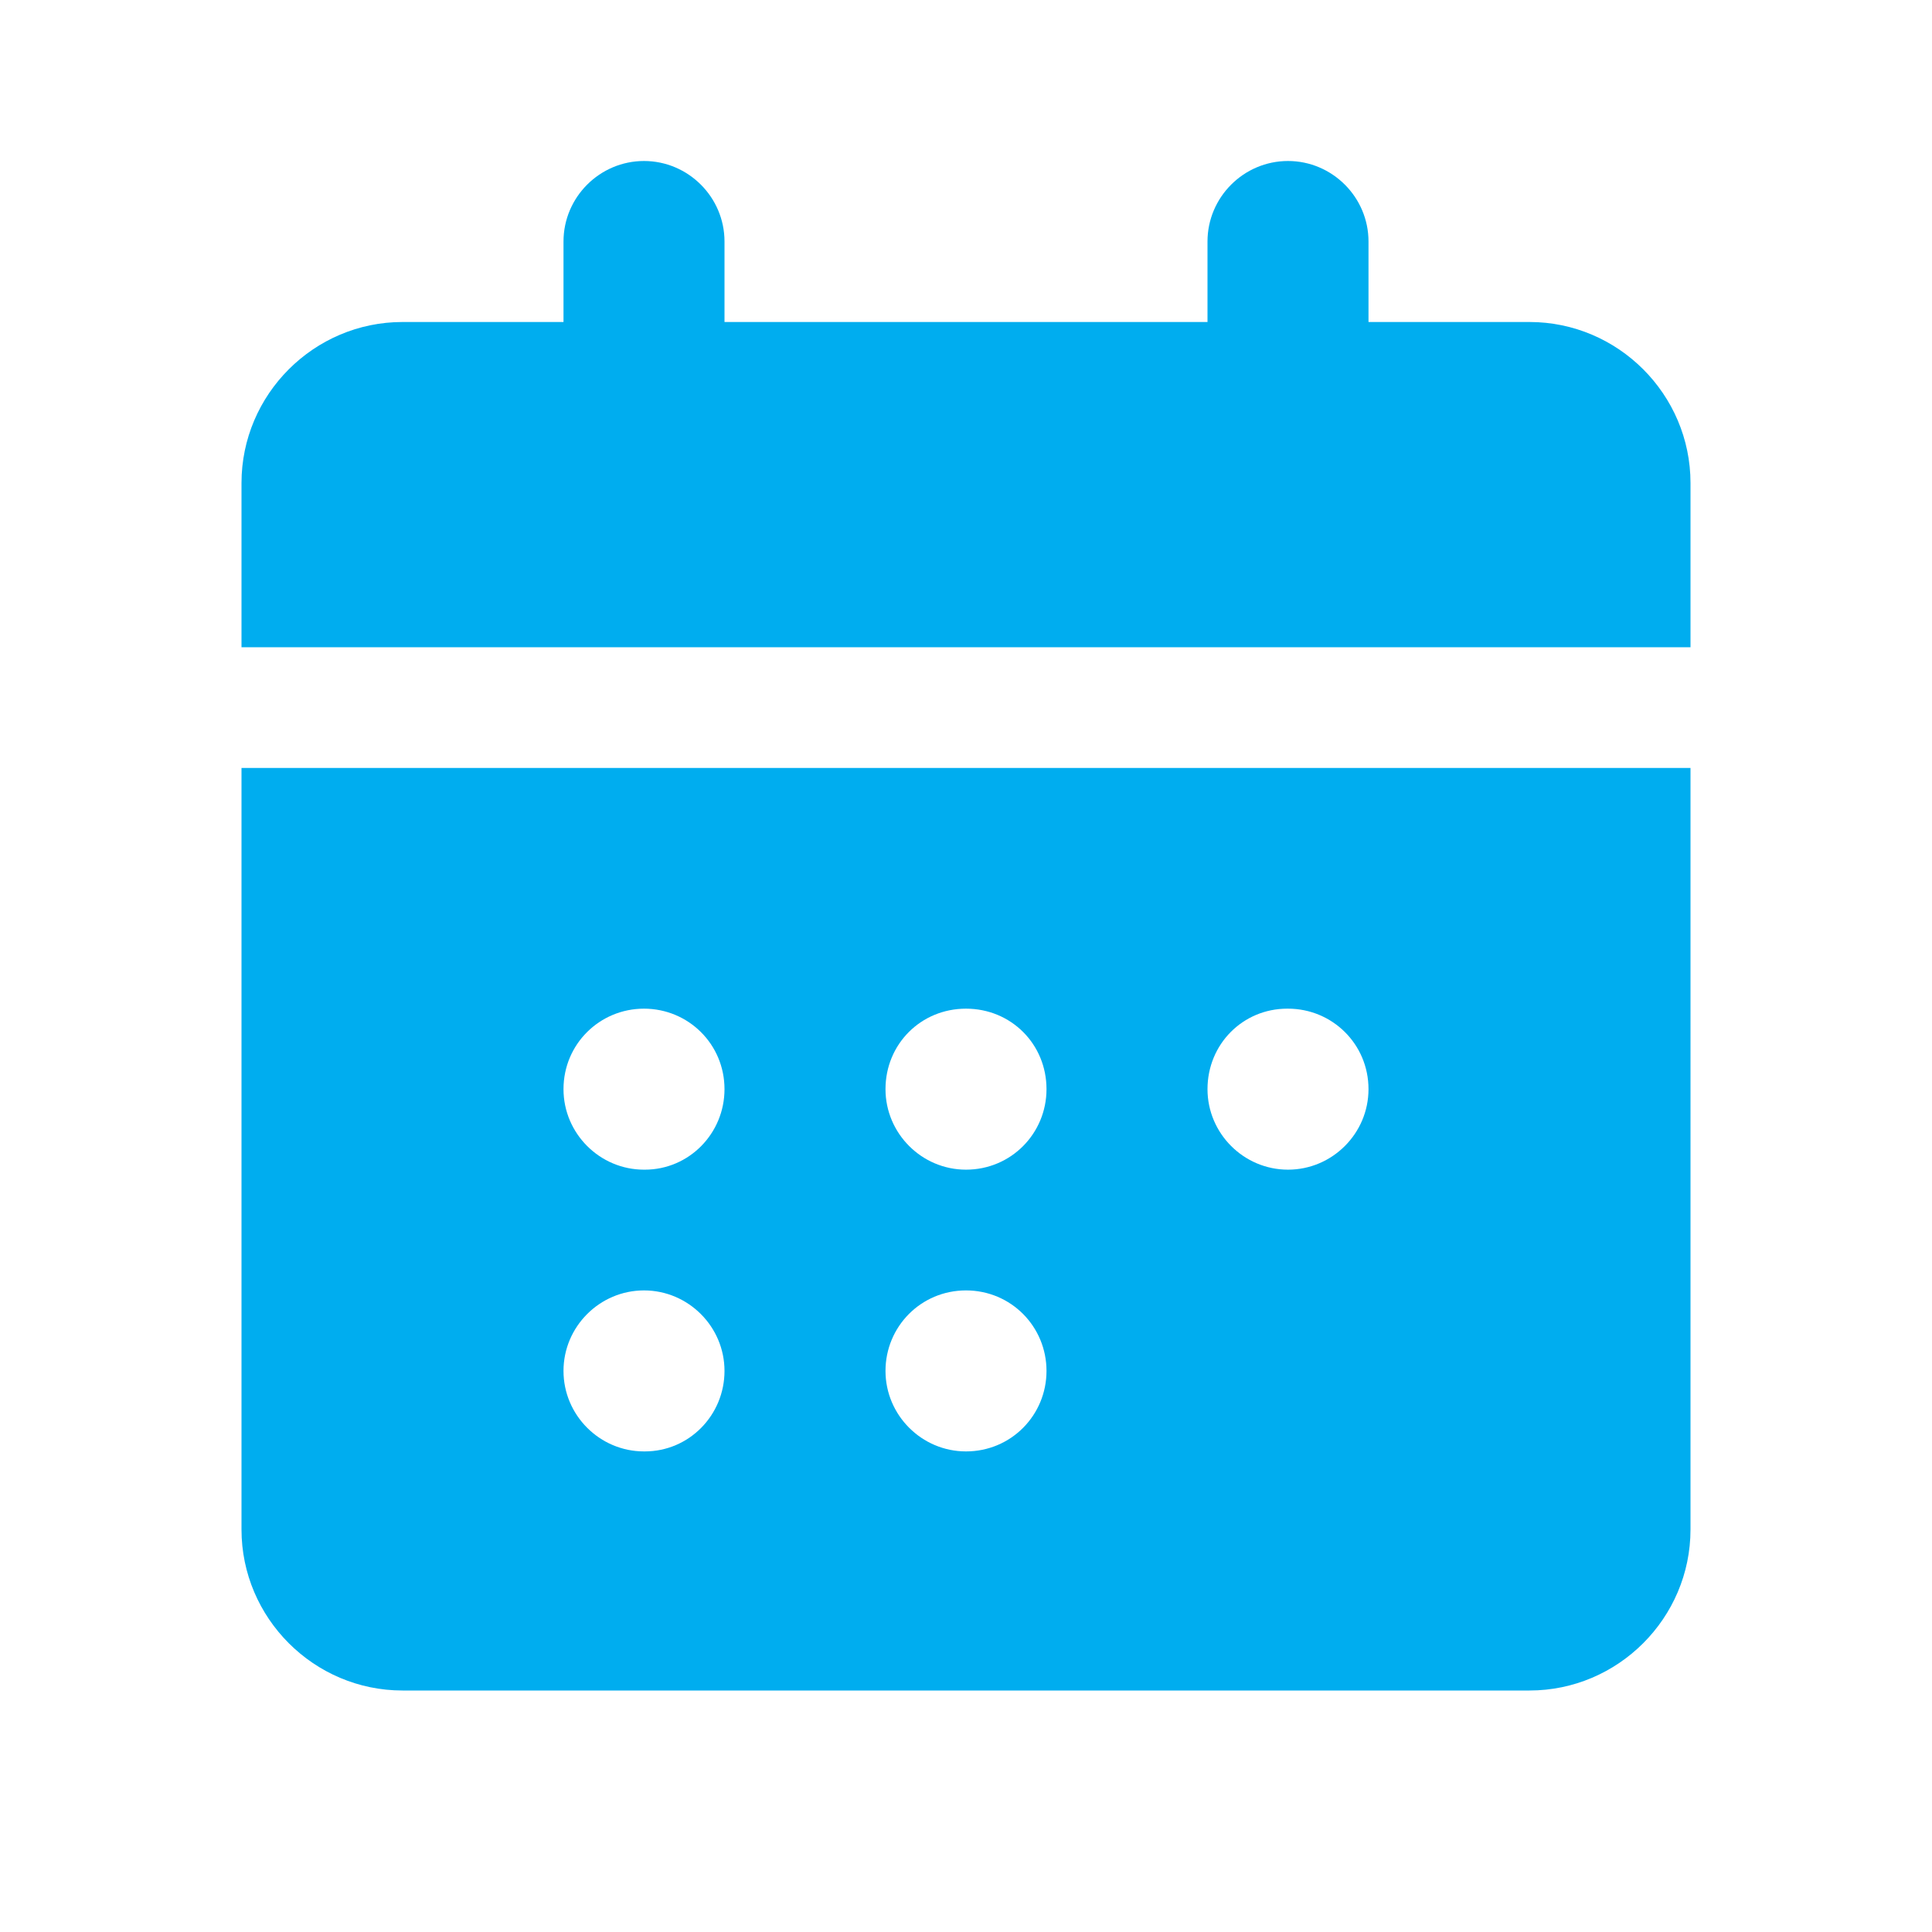
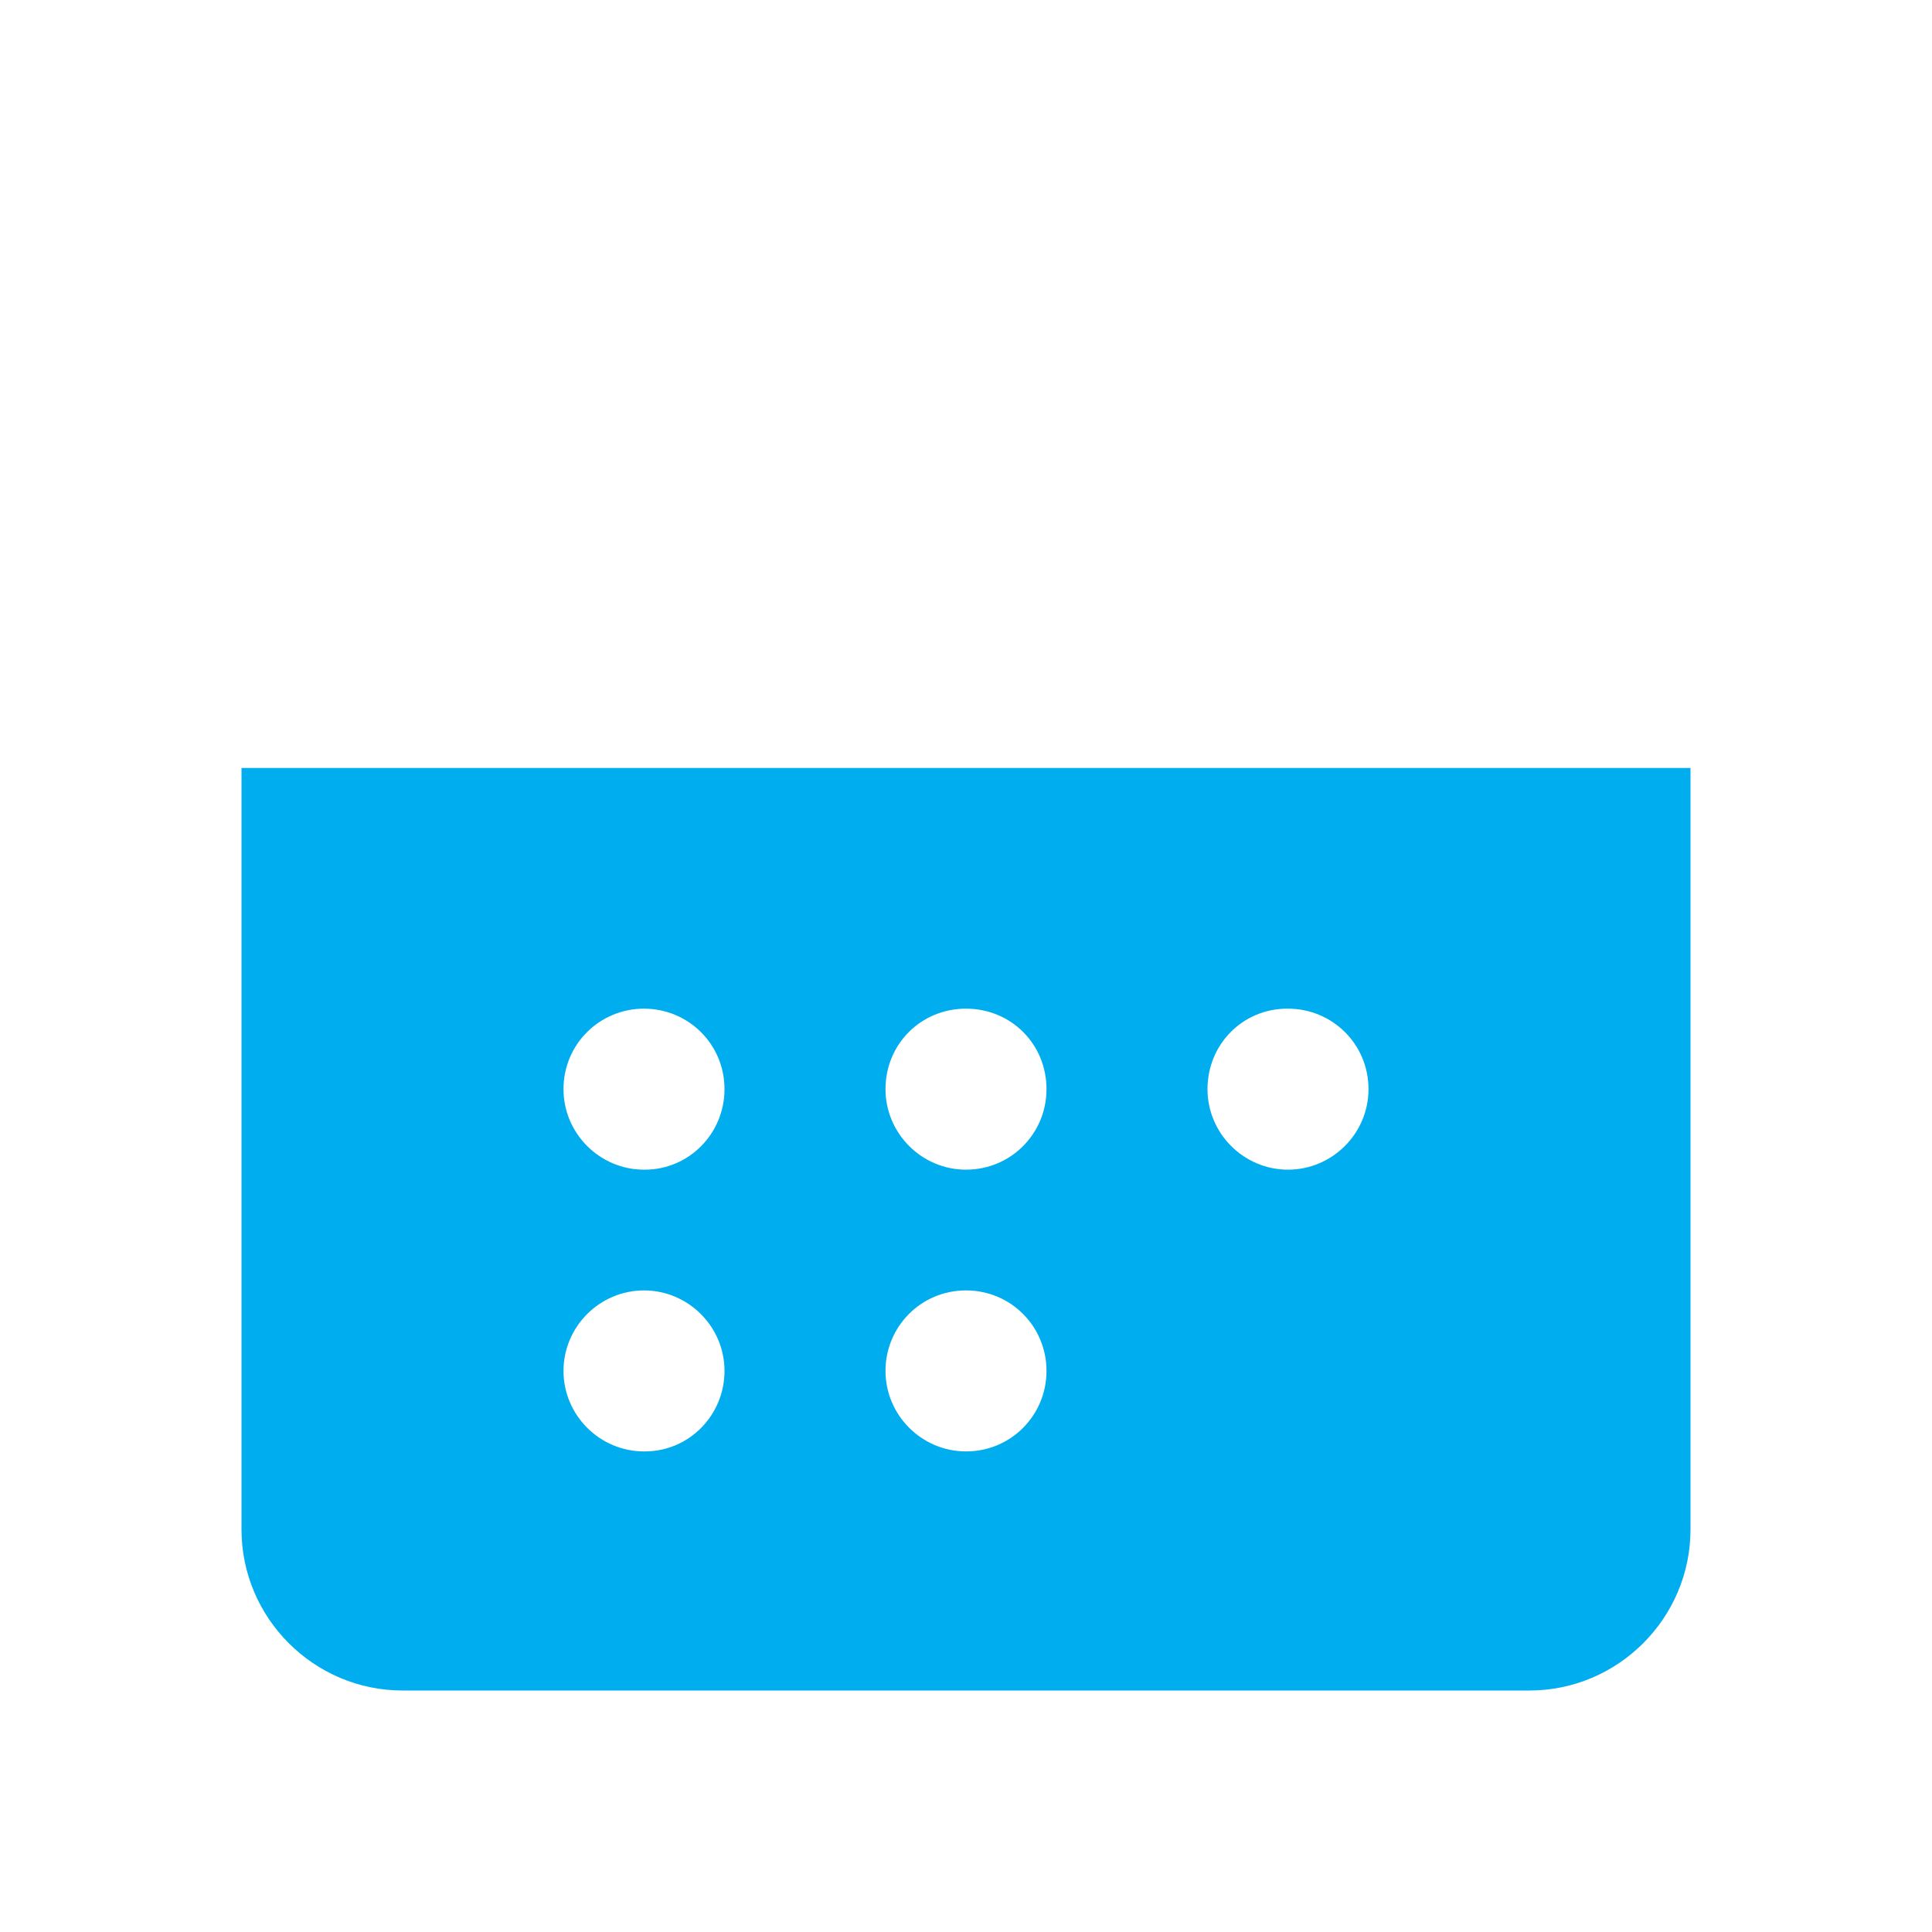
<svg xmlns="http://www.w3.org/2000/svg" version="1.1" x="0px" y="0px" viewBox="0 0 24 24" style="enable-background:new 0 0 24 24;" xml:space="preserve">
  <style type="text/css">
	.st0{fill:none;}
	.st1{fill:#00adef;}
</style>
  <g id="bounding_box">
-     <rect class="st0" width="24" height="24" />
-   </g>
+     </g>
  <g id="design">
    <g>
-       <path class="st1" d="M21,6v2.04H3V6c0-1.1,0.9-2,2-2h2V3c0-0.55,0.45-1,1-1s1,0.45,1,1v1h6V3c0-0.55,0.45-1,1-1s1,0.45,1,1v1h2    C20.1,4,21,4.9,21,6z" />
      <path class="st1" d="M3,9.54V19c0,1.1,0.9,2,2,2h14c1.1,0,2-0.9,2-2V9.54H3z M8.01,18.03H8c-0.55,0-1-0.45-1-1s0.45-1,1-1    s1,0.45,1,1S8.56,18.03,8.01,18.03z M8.01,14.53H8c-0.55,0-1-0.45-1-1c0-0.56,0.45-1,1-1s1,0.44,1,1    C9,14.08,8.56,14.53,8.01,14.53z M12,18.03c-0.55,0-1-0.45-1-1s0.44-1,1-1s1,0.45,1,1S12.56,18.03,12,18.03z M12,14.53    c-0.55,0-1-0.45-1-1c0-0.56,0.44-1,1-1s1,0.44,1,1C13,14.08,12.56,14.53,12,14.53z M16,14.53c-0.55,0-1-0.45-1-1    c0-0.56,0.44-1,0.99-1H16c0.55,0,1,0.44,1,1C17,14.08,16.55,14.53,16,14.53z" />
    </g>
  </g>
</svg>